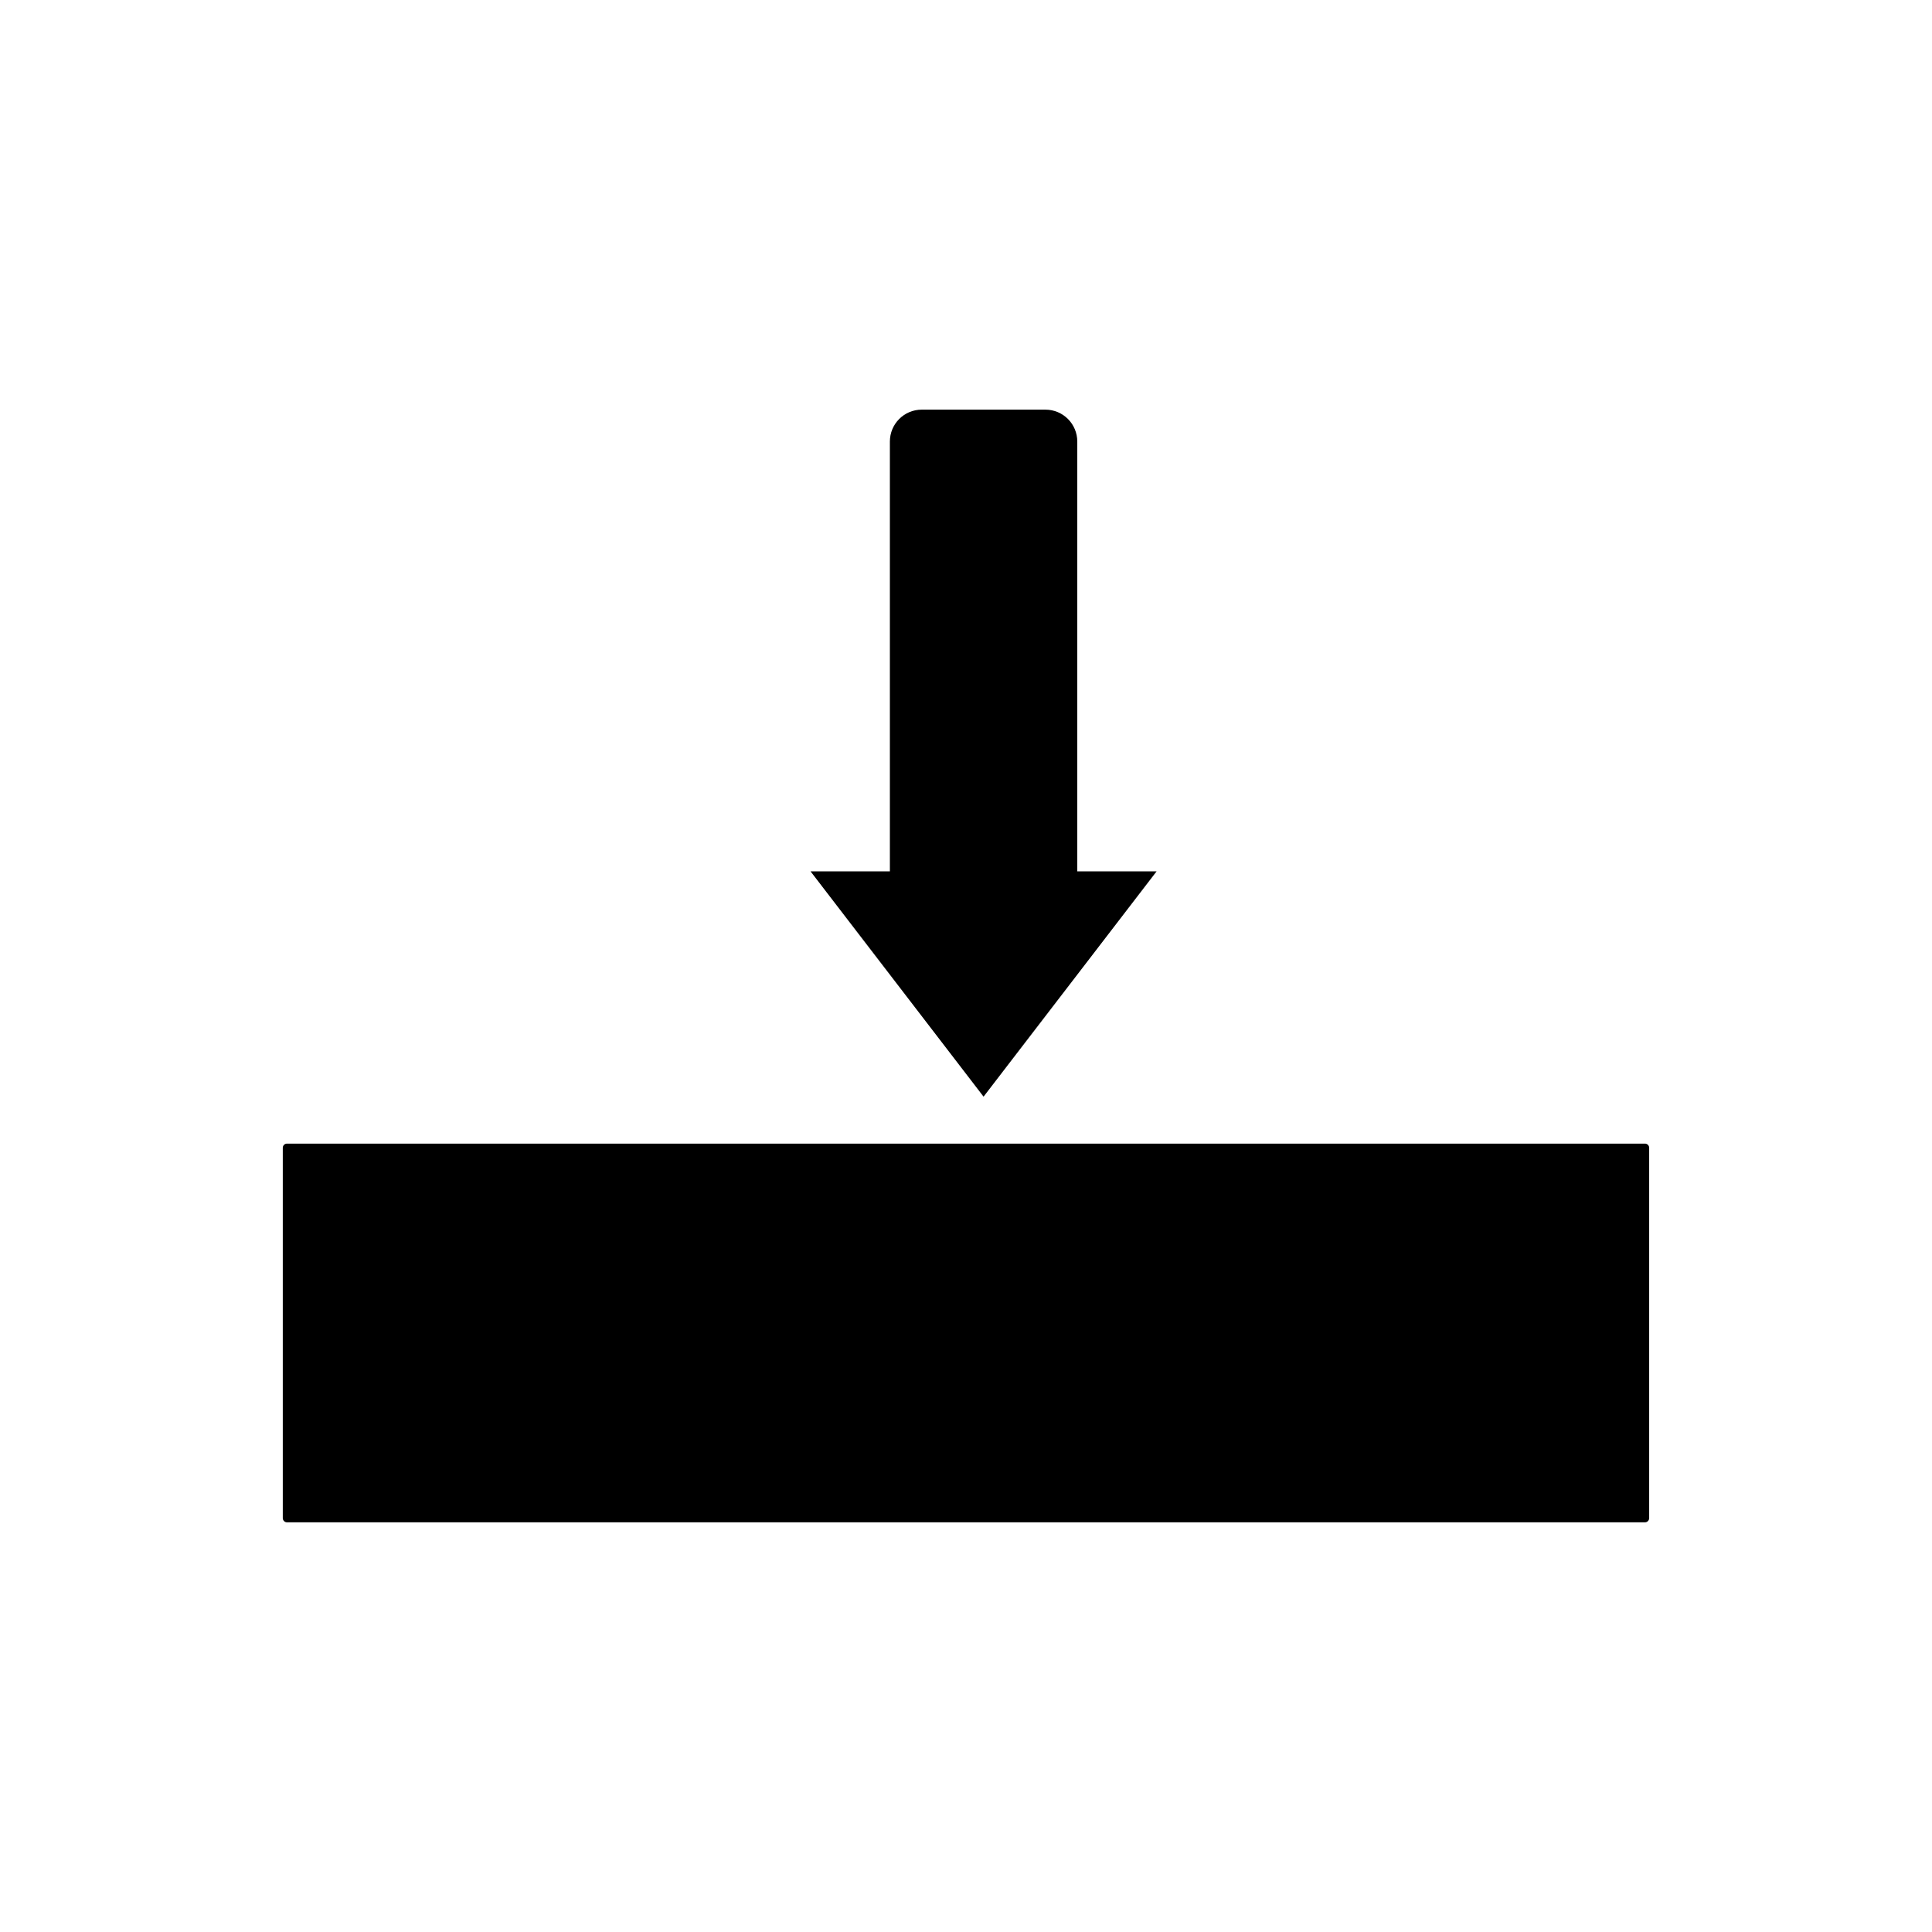
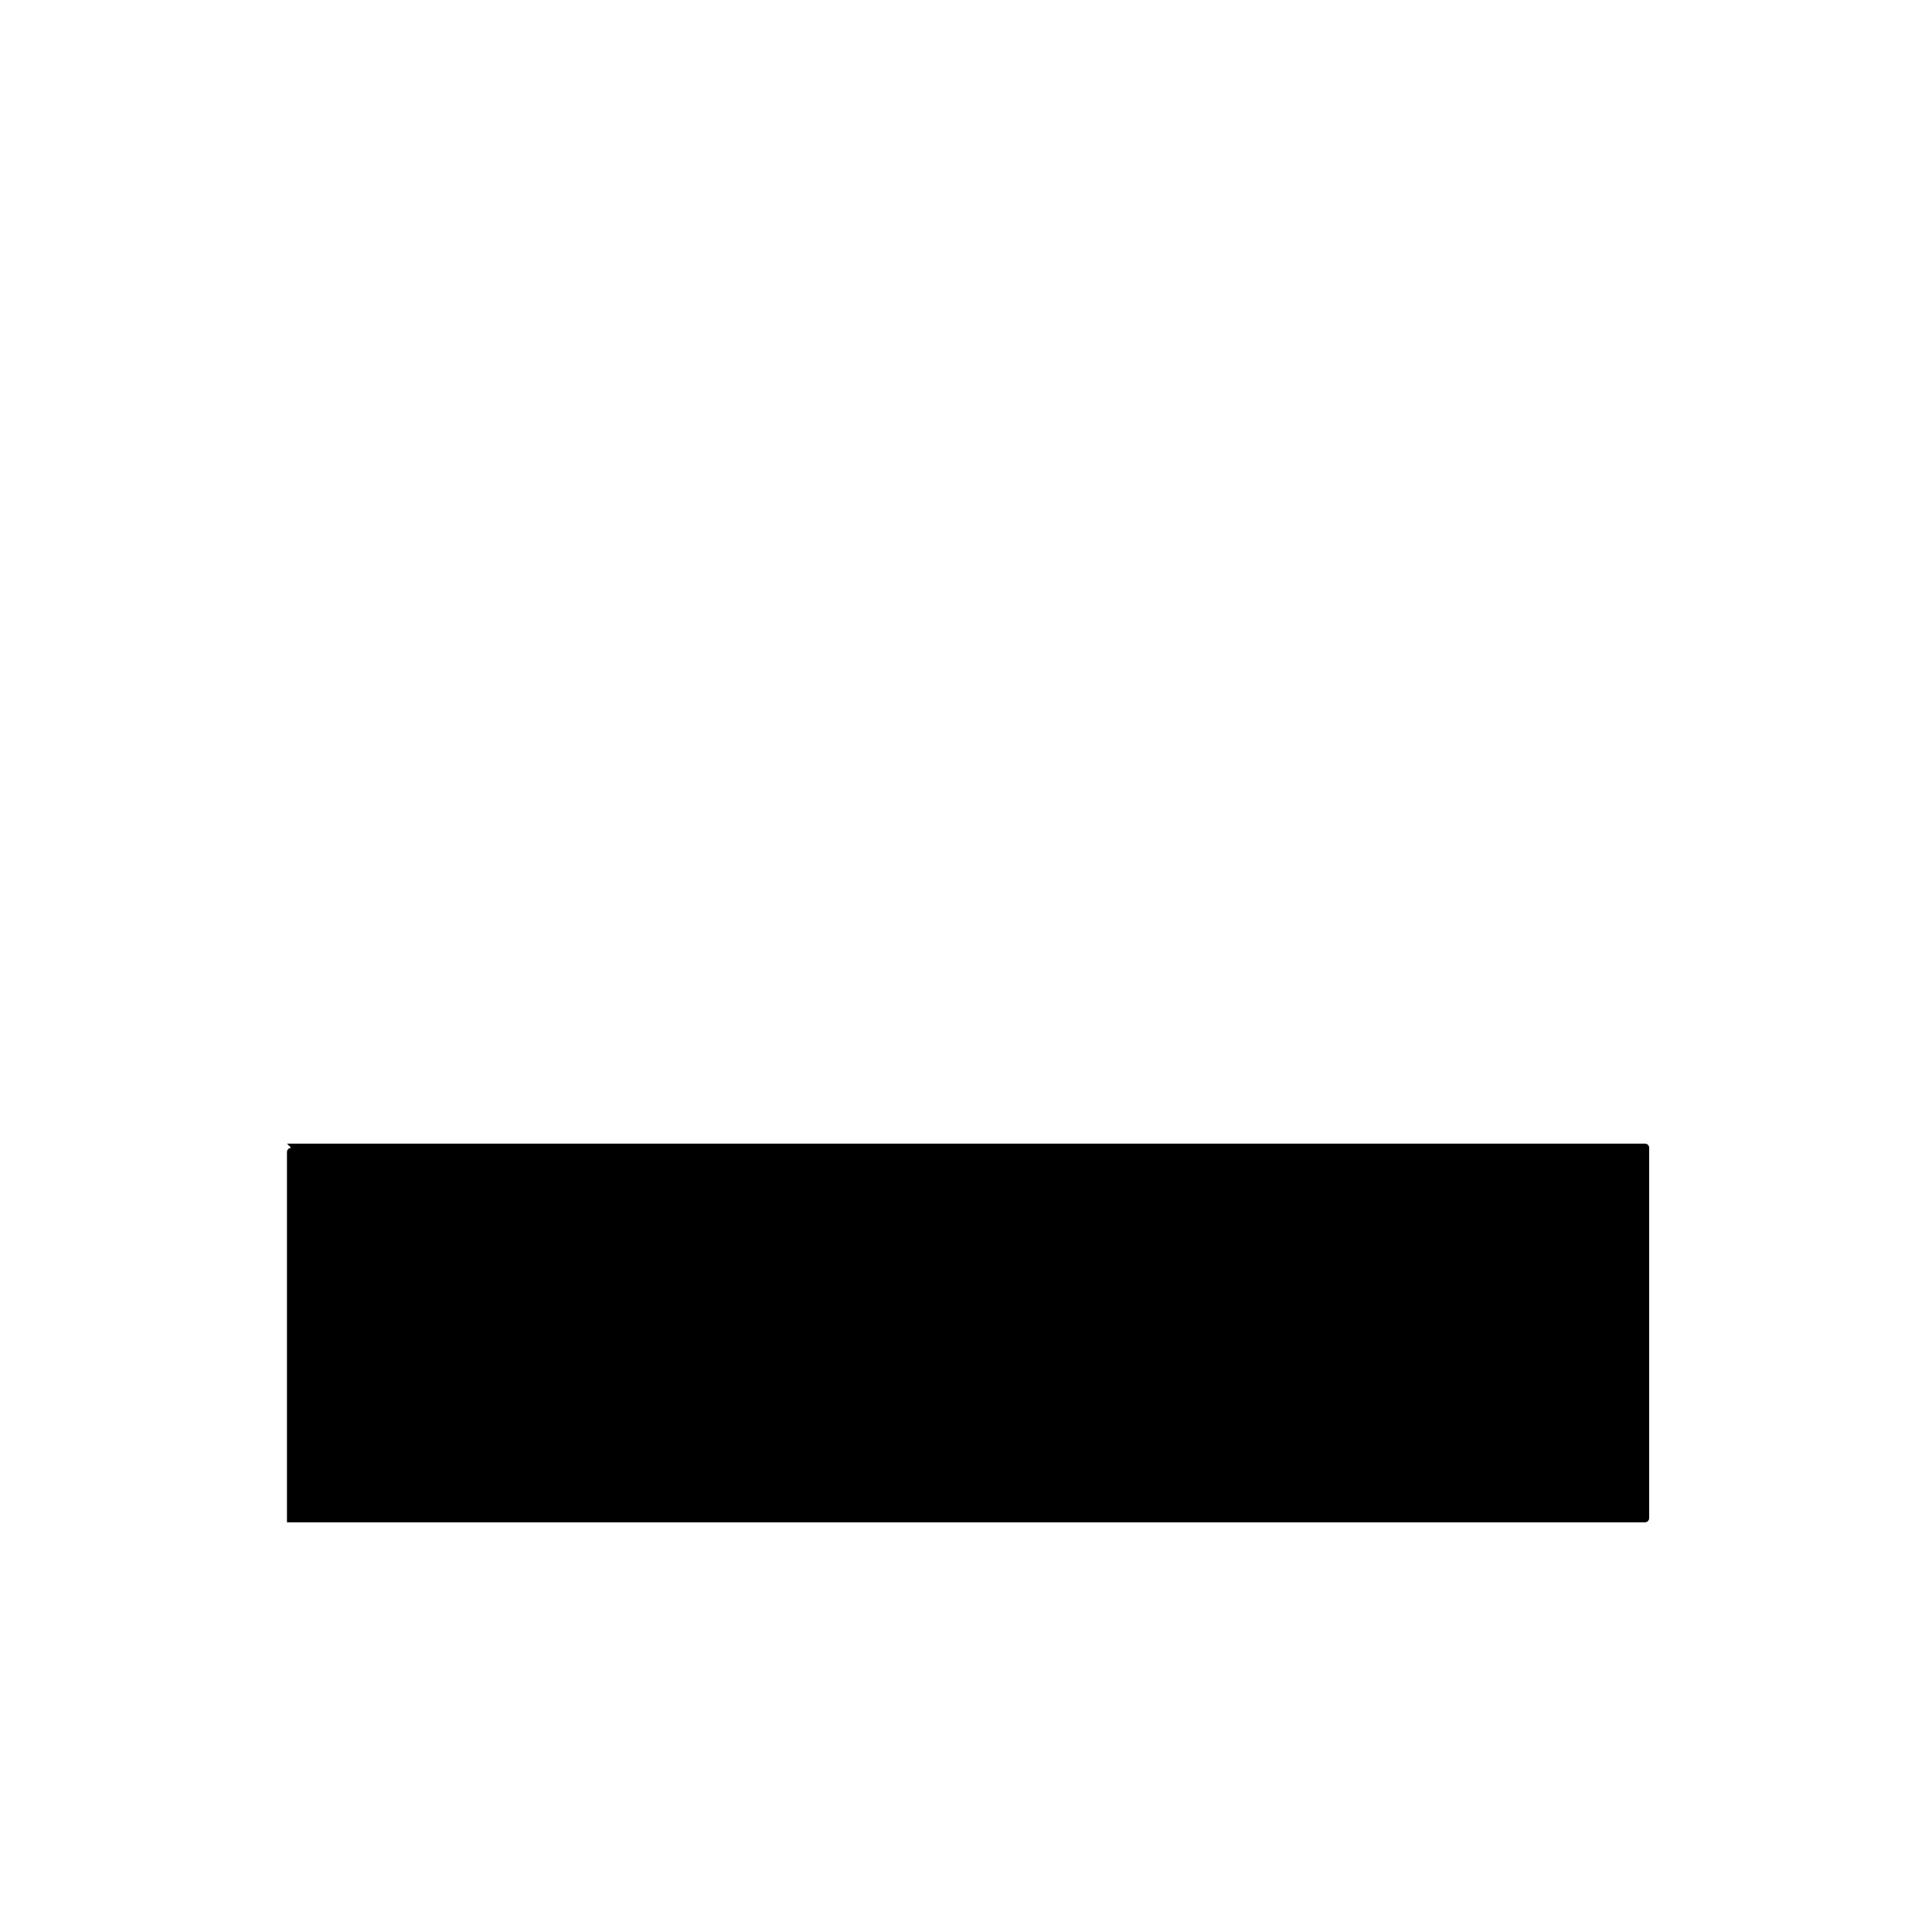
<svg xmlns="http://www.w3.org/2000/svg" fill="#000000" width="800px" height="800px" version="1.1" viewBox="144 144 512 512">
  <g>
-     <path d="m388.28 252.56c-4.684 0-8.453 3.781-8.453 8.465v113.9h-21.02l45.848 59.703 45.852-59.703h-21.016v-113.9c0-4.684-3.773-8.465-8.457-8.465z" />
-     <path d="m220.05 447.07h359.89c0.613 0 1.109 0.496 1.109 1.109v98.133c0 0.613-0.496 1.117-1.109 1.117h-359.89c-0.613 0-1.109-0.504-1.109-1.117v-98.133c0-0.613 0.496-1.109 1.109-1.109z" />
-     <path d="m555.19 497.25c0 17.43-14.129 31.559-31.559 31.559-17.426 0-31.555-14.129-31.555-31.559 0-17.426 14.129-31.555 31.555-31.555 17.43 0 31.559 14.129 31.559 31.555" />
+     <path d="m220.05 447.07h359.89c0.613 0 1.109 0.496 1.109 1.109v98.133c0 0.613-0.496 1.117-1.109 1.117h-359.89v-98.133c0-0.613 0.496-1.109 1.109-1.109z" />
  </g>
</svg>